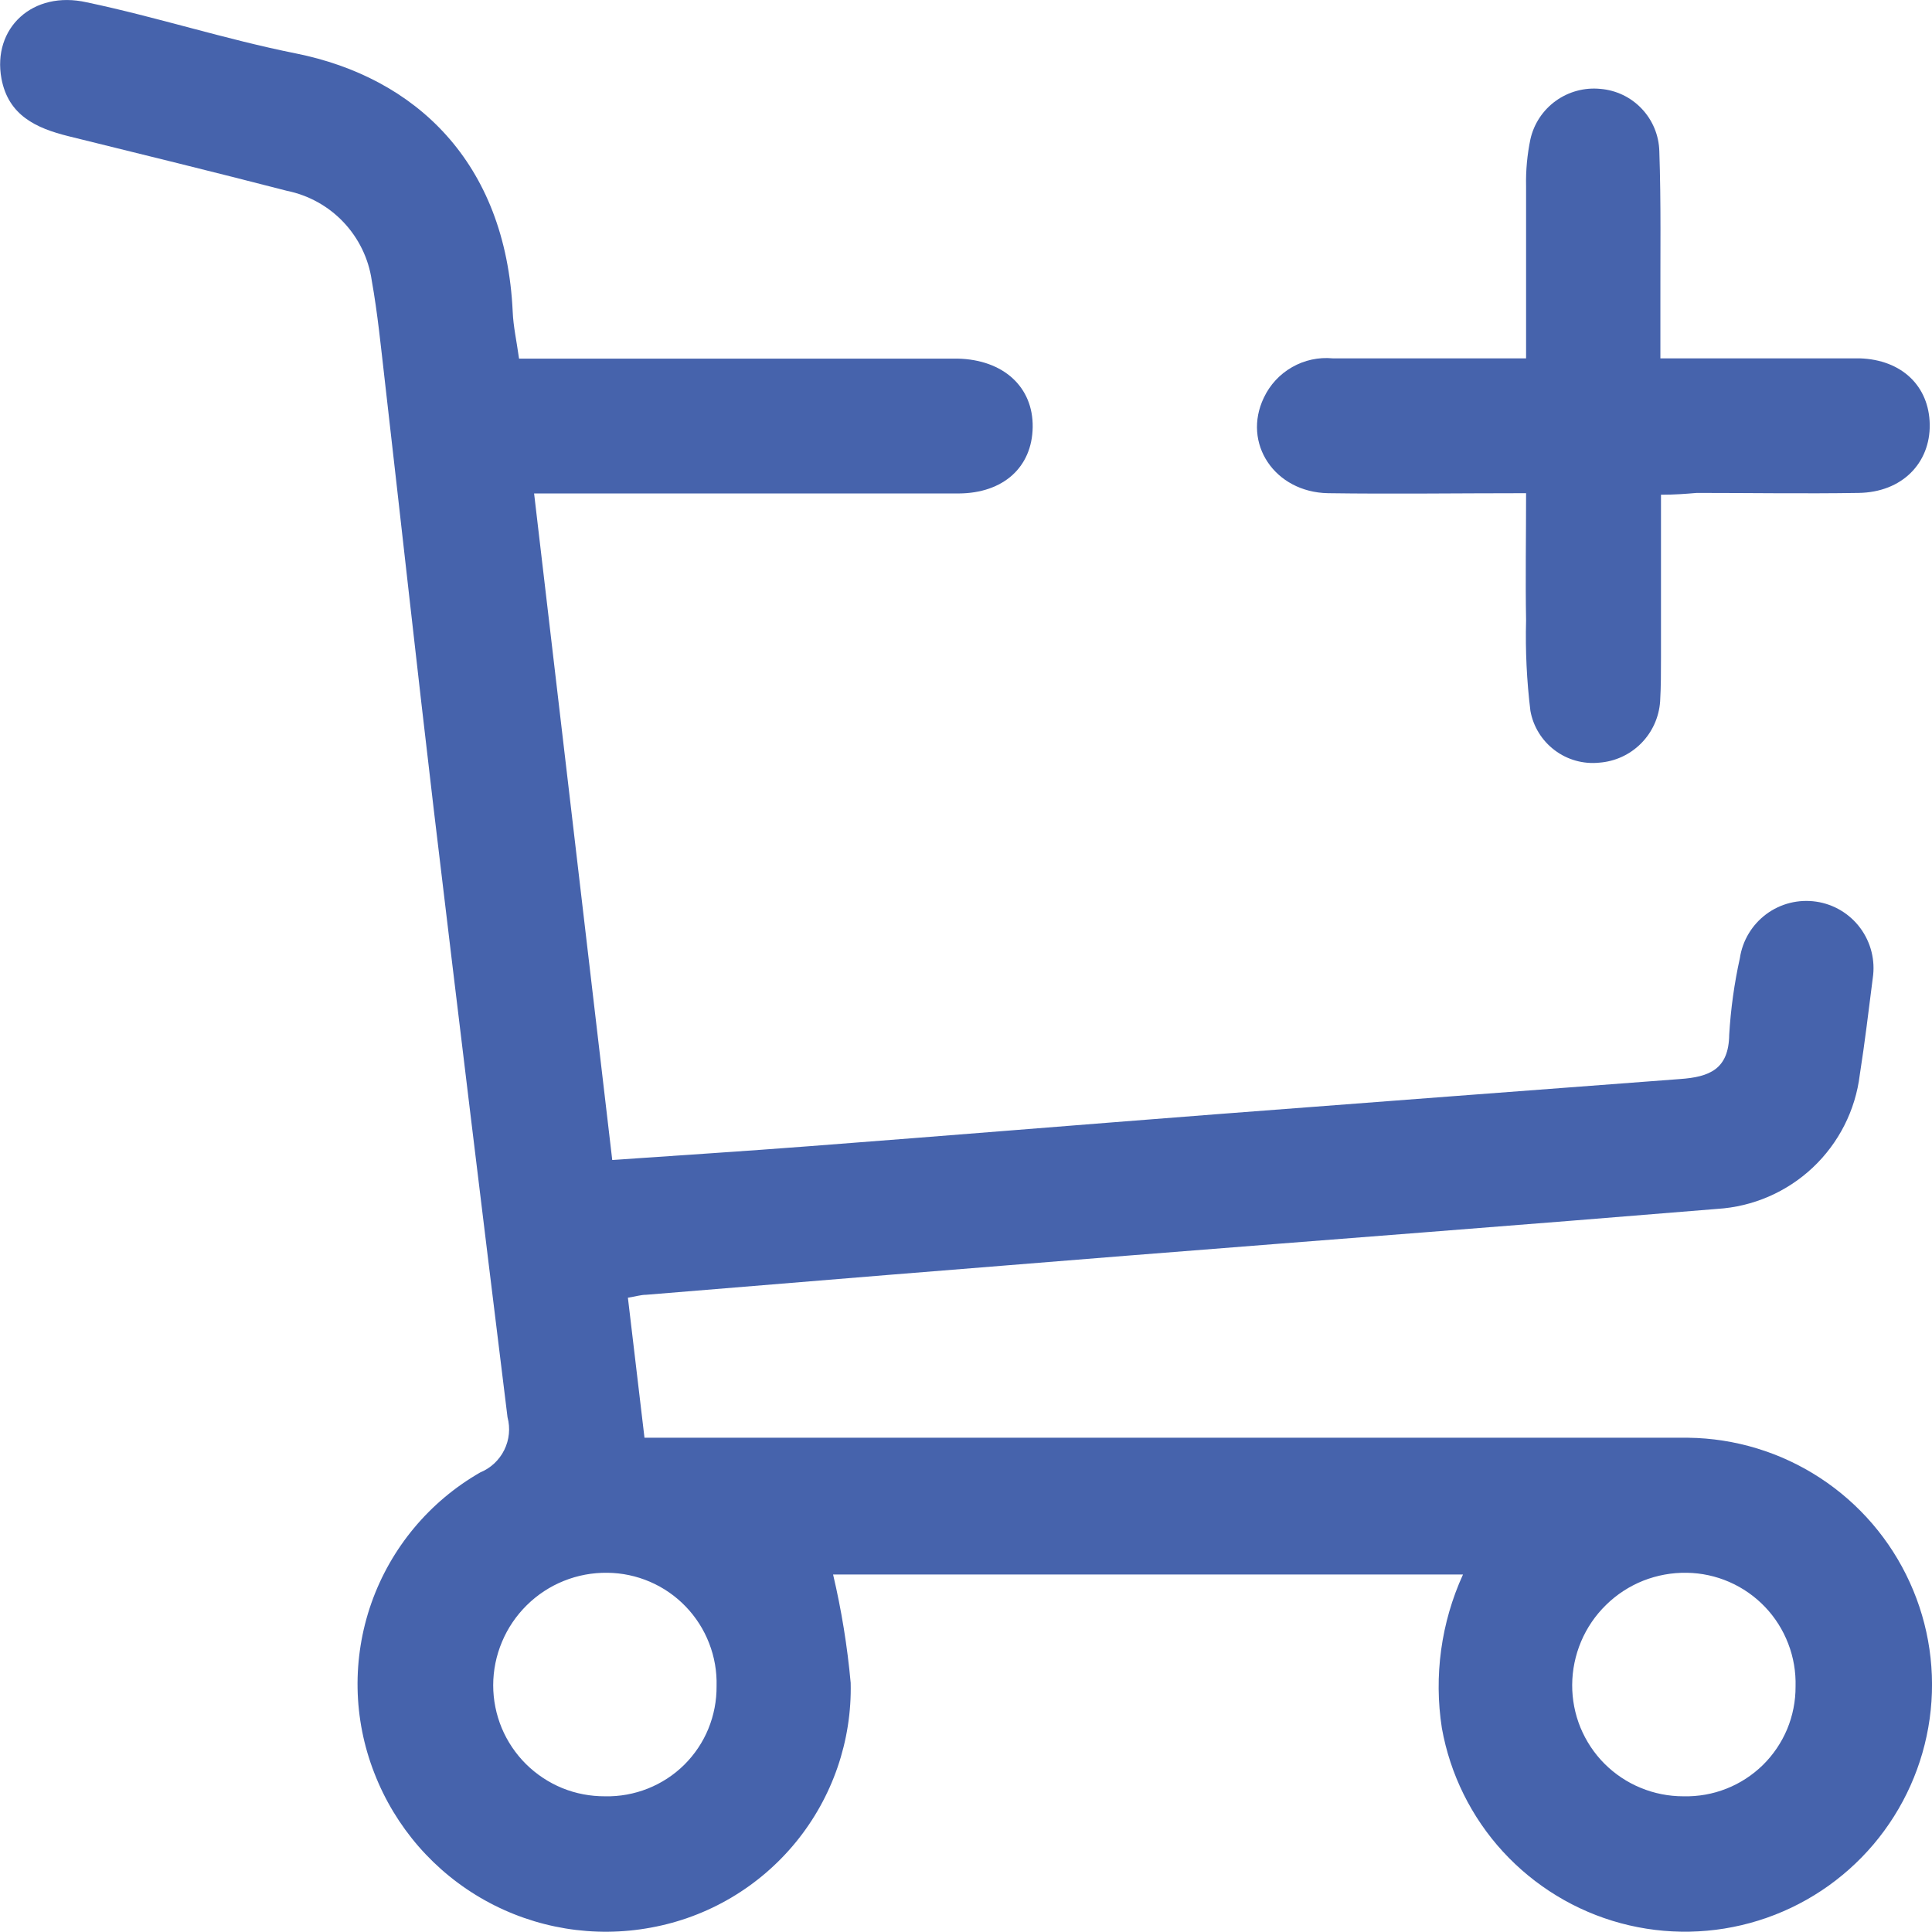
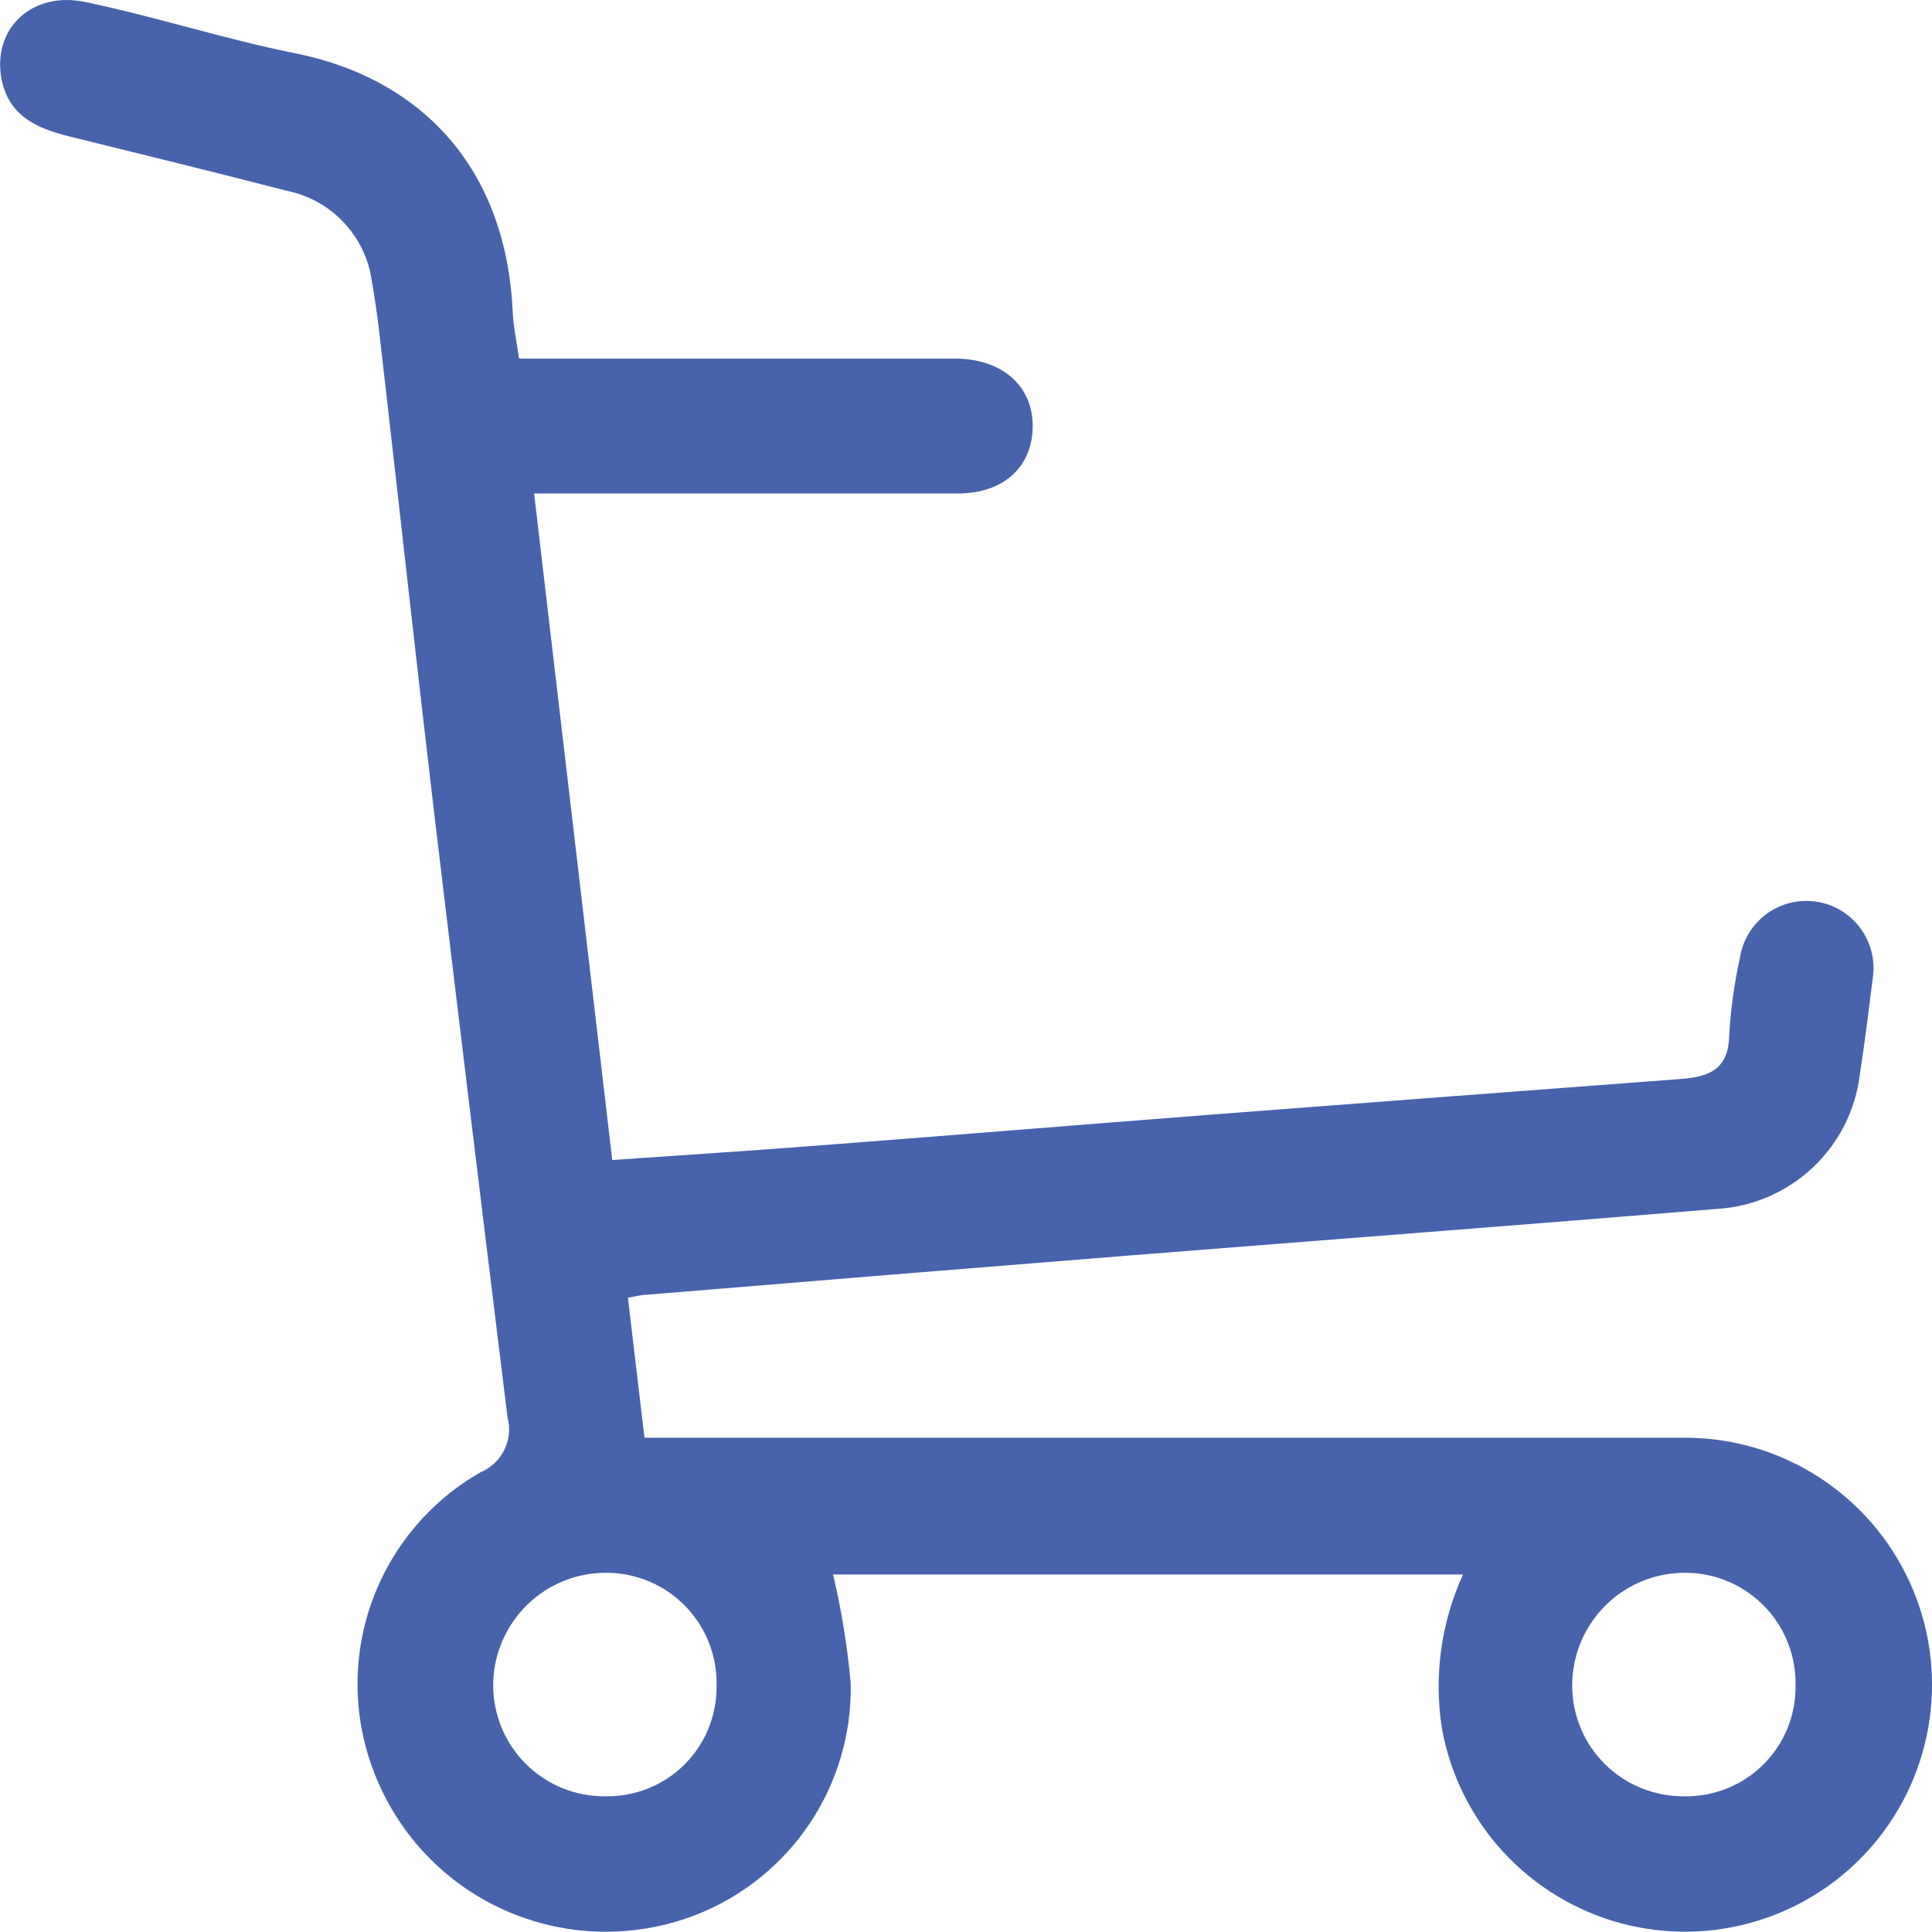
<svg xmlns="http://www.w3.org/2000/svg" width="29" height="29" viewBox="0 0 29 29" fill="none">
  <path d="M7.791 5.383H14.375C15.062 5.399 15.51 5.809 15.501 6.412C15.492 7.015 15.058 7.403 14.392 7.407C13.228 7.407 12.064 7.407 10.9 7.407H8.017C8.41 10.76 8.8 14.075 9.19 17.412C10.215 17.341 11.186 17.279 12.159 17.204C14.193 17.049 16.224 16.882 18.257 16.725C20.577 16.547 22.896 16.372 25.215 16.197C25.659 16.166 25.949 16.051 25.956 15.532C25.979 15.146 26.032 14.761 26.116 14.383C26.155 14.119 26.298 13.881 26.513 13.721C26.728 13.562 26.997 13.495 27.262 13.534C27.527 13.573 27.765 13.716 27.924 13.931C28.083 14.146 28.151 14.416 28.111 14.681C28.049 15.166 27.992 15.649 27.916 16.133C27.851 16.665 27.601 17.158 27.21 17.526C26.819 17.894 26.312 18.113 25.776 18.146C22.821 18.39 19.863 18.614 16.907 18.849C14.503 19.041 12.101 19.236 9.7 19.435C9.621 19.435 9.541 19.461 9.425 19.479C9.507 20.173 9.585 20.836 9.674 21.581H10.264H25.342C26.045 21.59 26.731 21.799 27.32 22.184C27.909 22.569 28.376 23.113 28.667 23.753C28.959 24.393 29.062 25.103 28.965 25.799C28.868 26.496 28.575 27.15 28.12 27.687C27.665 28.223 27.067 28.619 26.395 28.828C25.724 29.037 25.007 29.051 24.328 28.868C23.649 28.685 23.036 28.312 22.56 27.794C22.085 27.276 21.767 26.633 21.643 25.94C21.521 25.157 21.631 24.355 21.96 23.634H12.505C12.631 24.169 12.719 24.712 12.769 25.26C12.789 26.129 12.497 26.976 11.948 27.649C11.398 28.323 10.627 28.778 9.771 28.934C8.918 29.092 8.036 28.947 7.278 28.524C6.52 28.101 5.934 27.426 5.62 26.617C5.299 25.799 5.283 24.893 5.574 24.064C5.866 23.235 6.446 22.539 7.208 22.102C7.366 22.037 7.494 21.917 7.569 21.765C7.645 21.612 7.662 21.437 7.618 21.273C7.243 18.23 6.873 15.188 6.51 12.144C6.257 10.002 6.022 7.858 5.776 5.713C5.718 5.212 5.669 4.707 5.58 4.21C5.533 3.882 5.384 3.576 5.156 3.335C4.928 3.094 4.631 2.93 4.306 2.864C3.215 2.582 2.119 2.314 1.026 2.044C0.543 1.924 0.126 1.733 0.022 1.181C-0.118 0.423 0.489 -0.149 1.303 0.035C2.354 0.256 3.385 0.591 4.441 0.802C6.23 1.161 7.592 2.427 7.696 4.682C7.705 4.9 7.754 5.115 7.791 5.383ZM10.756 25.308C10.762 25.089 10.724 24.87 10.644 24.665C10.565 24.46 10.445 24.273 10.293 24.115C10.14 23.956 9.958 23.83 9.756 23.743C9.554 23.656 9.337 23.61 9.117 23.608C8.893 23.605 8.671 23.646 8.463 23.73C8.256 23.813 8.067 23.937 7.907 24.095C7.748 24.252 7.621 24.439 7.535 24.645C7.448 24.852 7.403 25.073 7.403 25.297C7.403 25.517 7.447 25.735 7.531 25.938C7.616 26.141 7.74 26.325 7.896 26.48C8.052 26.634 8.237 26.757 8.44 26.84C8.644 26.923 8.862 26.964 9.082 26.963C9.301 26.968 9.52 26.928 9.724 26.847C9.928 26.766 10.114 26.645 10.27 26.491C10.426 26.336 10.55 26.152 10.633 25.949C10.716 25.746 10.758 25.528 10.756 25.308ZM25.271 26.963C25.49 26.968 25.709 26.93 25.913 26.849C26.117 26.769 26.303 26.648 26.46 26.495C26.617 26.341 26.741 26.157 26.826 25.955C26.91 25.752 26.953 25.535 26.952 25.315C26.958 25.095 26.921 24.877 26.842 24.672C26.763 24.466 26.645 24.279 26.493 24.12C26.341 23.961 26.159 23.834 25.958 23.746C25.756 23.658 25.539 23.611 25.32 23.608C25.096 23.604 24.873 23.645 24.665 23.727C24.457 23.81 24.268 23.933 24.108 24.09C23.948 24.246 23.82 24.433 23.733 24.639C23.646 24.845 23.6 25.067 23.599 25.291C23.598 25.51 23.64 25.728 23.723 25.931C23.807 26.134 23.929 26.319 24.084 26.474C24.239 26.629 24.424 26.753 24.627 26.836C24.829 26.92 25.047 26.963 25.266 26.963H25.271Z" fill="#4663AC" />
-   <path d="M24.932 7.426V9.865C24.932 10.087 24.932 10.308 24.919 10.53C24.902 10.768 24.8 10.992 24.632 11.16C24.464 11.329 24.24 11.431 24.003 11.448C23.765 11.472 23.526 11.405 23.335 11.26C23.144 11.116 23.014 10.905 22.972 10.67C22.917 10.22 22.895 9.766 22.907 9.313C22.896 8.694 22.907 8.073 22.907 7.403C21.881 7.403 20.912 7.417 19.934 7.403C19.131 7.388 18.643 6.652 18.971 5.969C19.062 5.776 19.21 5.616 19.395 5.511C19.58 5.405 19.793 5.359 20.005 5.379C20.947 5.379 21.89 5.379 22.907 5.379C22.907 4.492 22.907 3.642 22.907 2.791C22.902 2.556 22.924 2.321 22.972 2.09C23.024 1.858 23.16 1.653 23.353 1.514C23.546 1.375 23.784 1.311 24.02 1.334C24.258 1.353 24.48 1.459 24.643 1.632C24.807 1.805 24.901 2.032 24.907 2.27C24.934 3.046 24.921 3.822 24.923 4.598V5.379H26.852C27.207 5.379 27.562 5.379 27.915 5.379C28.547 5.399 28.957 5.796 28.966 6.372C28.974 6.949 28.553 7.39 27.897 7.399C27.087 7.412 26.278 7.399 25.469 7.399C25.313 7.412 25.149 7.426 24.932 7.426Z" fill="#4663AC" />
</svg>